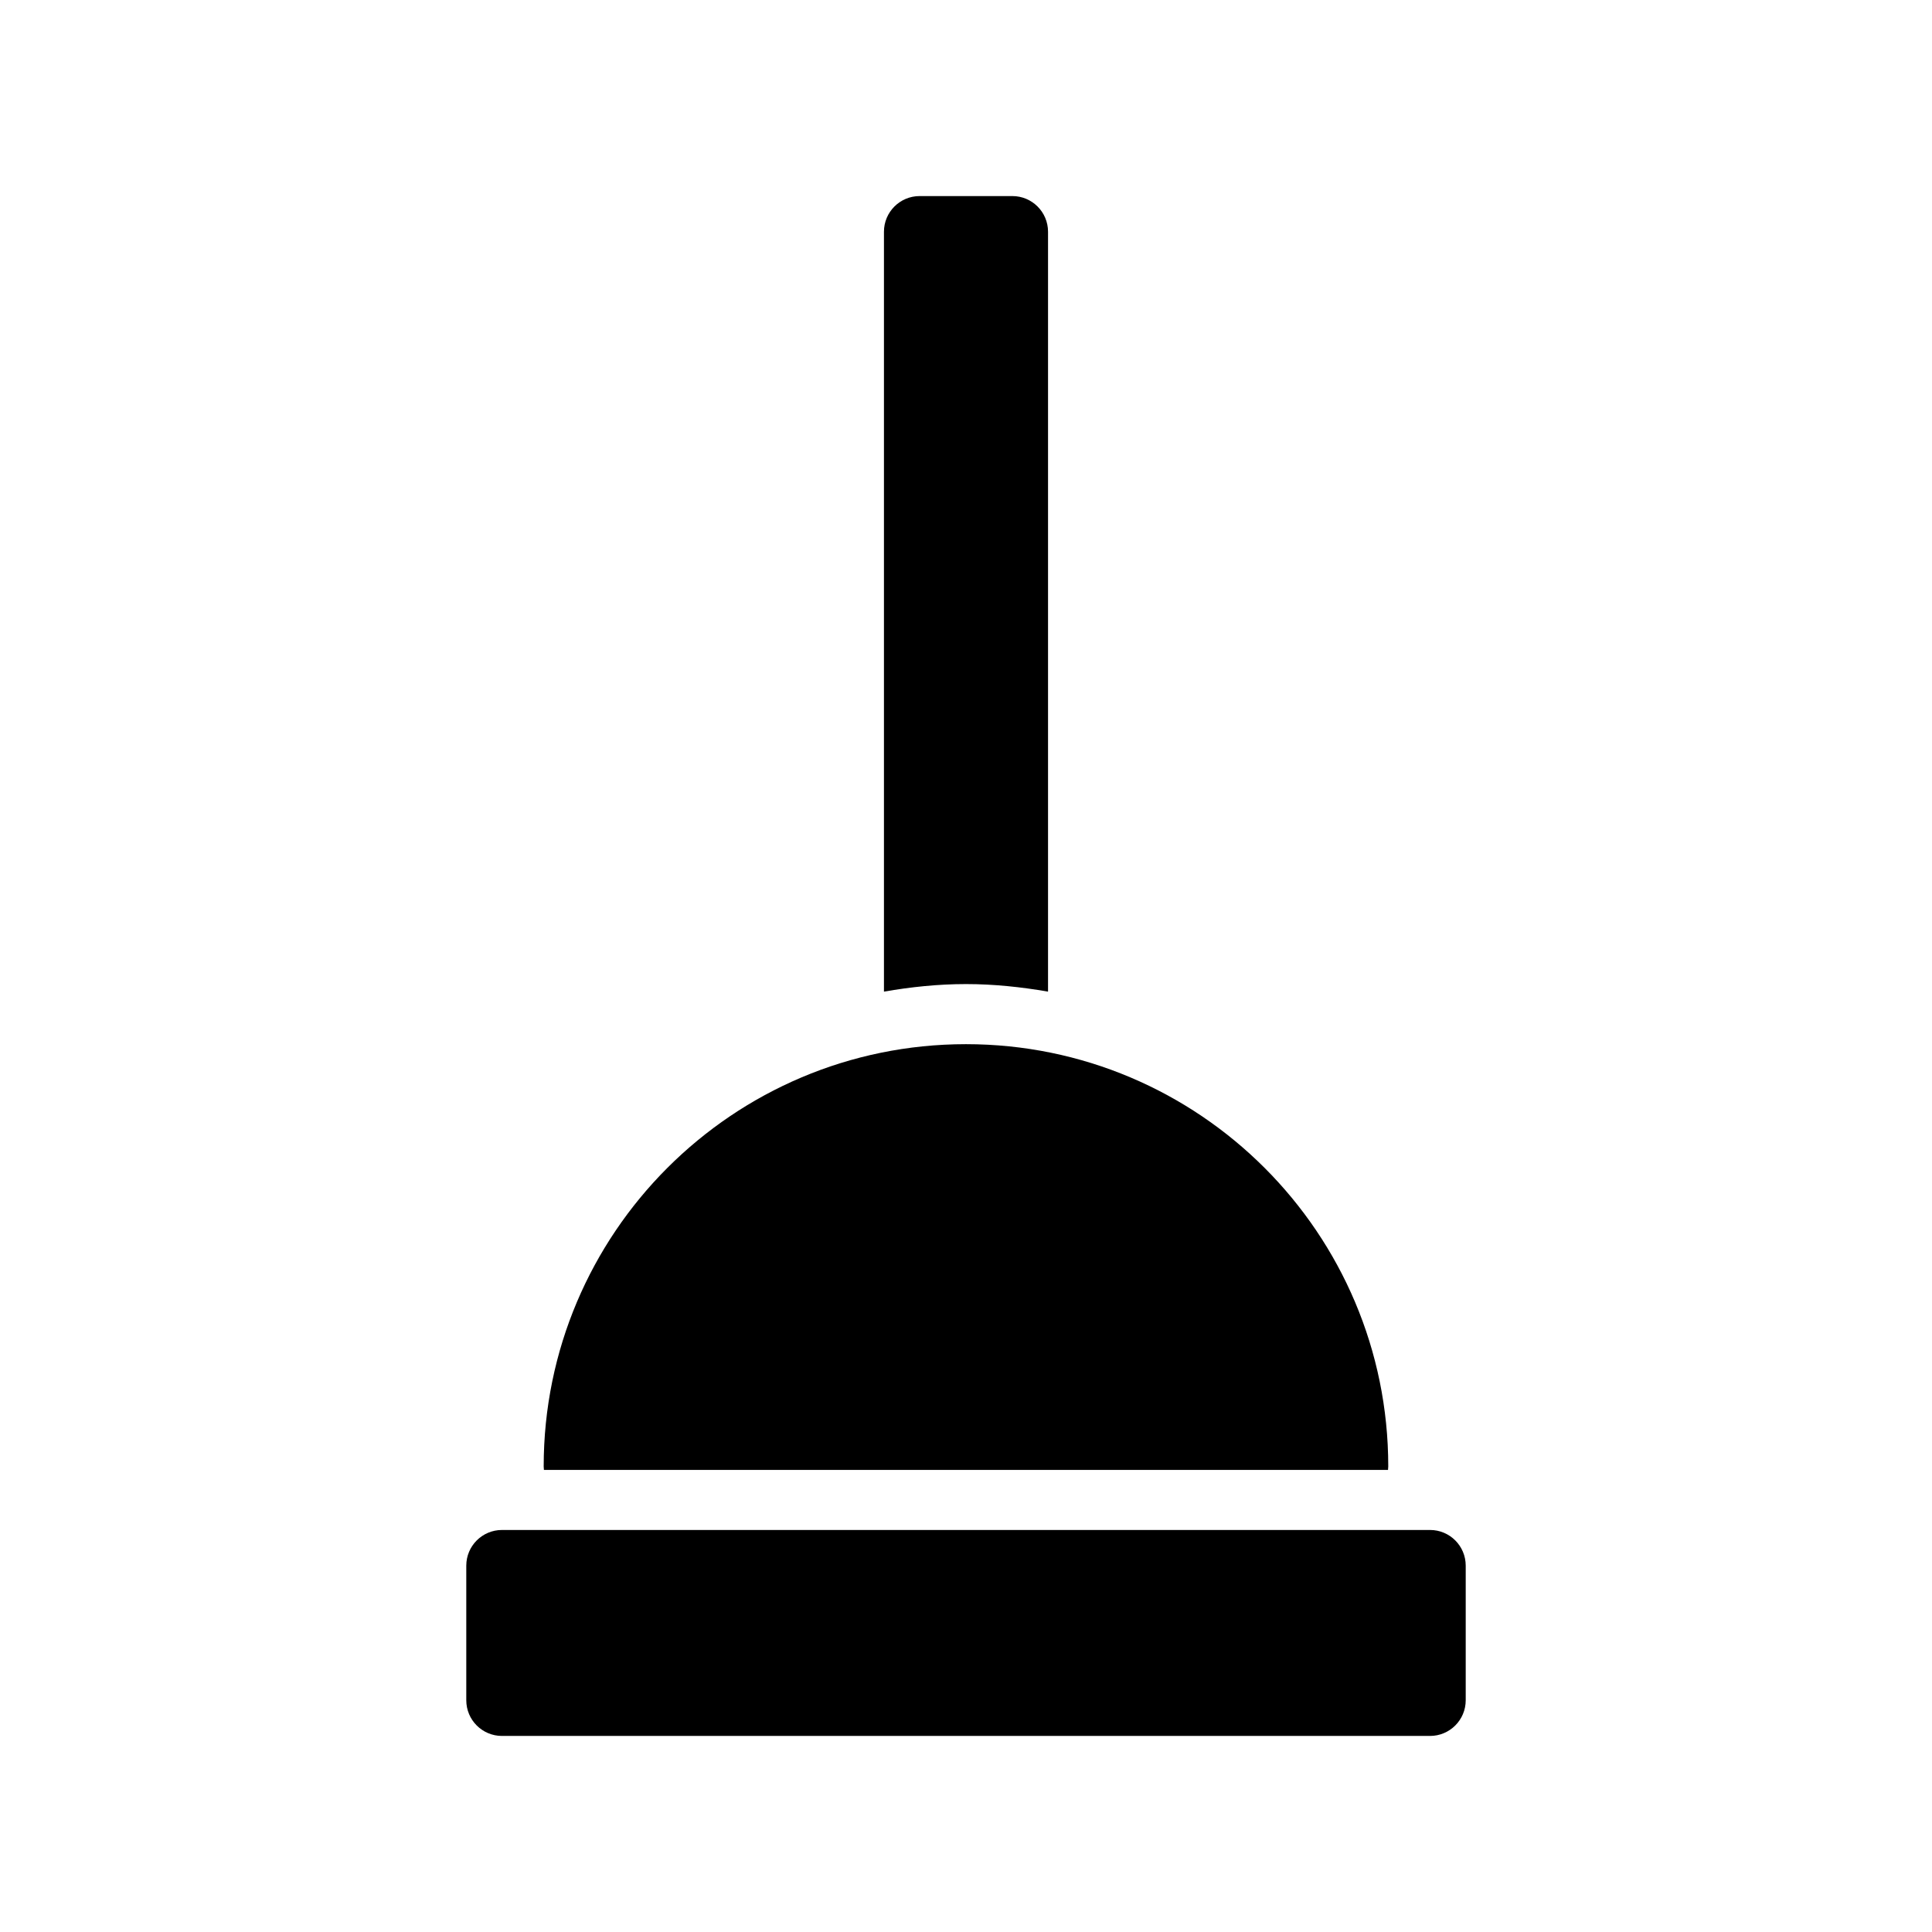
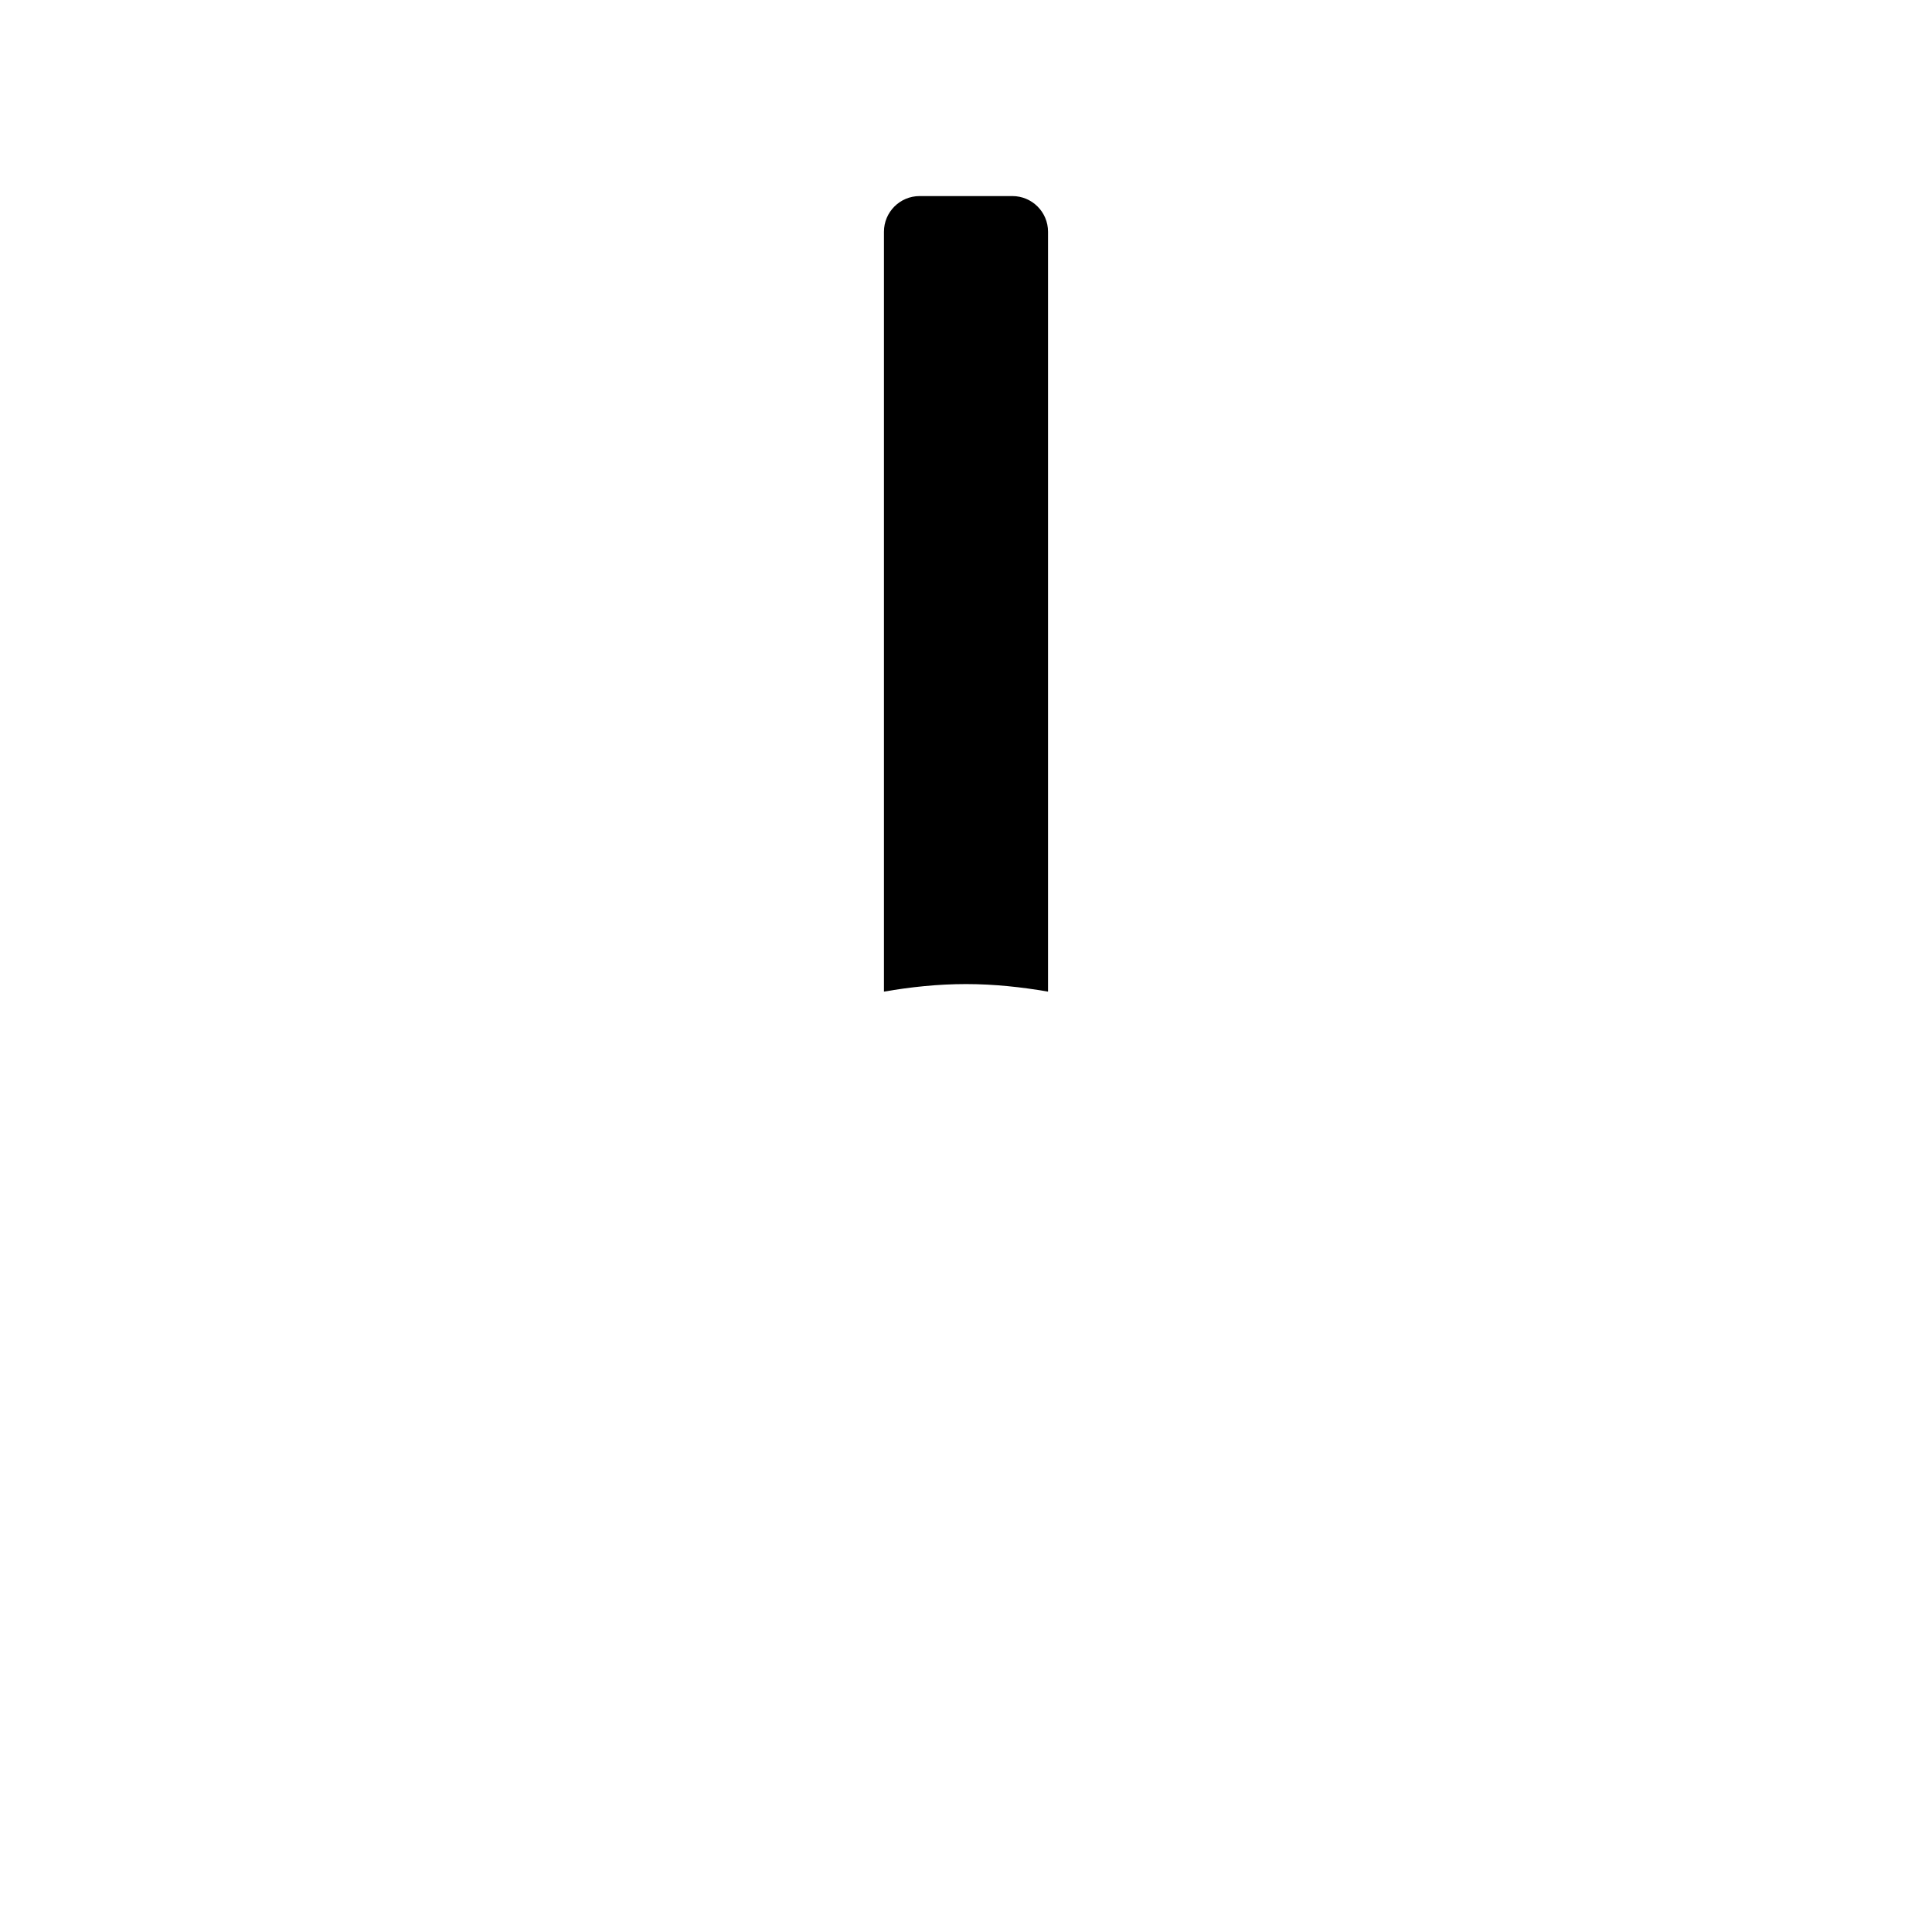
<svg xmlns="http://www.w3.org/2000/svg" fill="#000000" width="800px" height="800px" version="1.1" viewBox="144 144 512 512">
  <g>
-     <path d="m522.98 549.46h-245.95c-5.227 0-9.461 4.234-9.461 9.461v35.66c0 5.227 4.234 9.461 9.461 9.461h245.94c5.227 0 9.461-4.234 9.461-9.461v-35.66c0-5.227-4.219-9.461-9.445-9.461z" />
-     <path d="m511.84 533.54c0-0.316 0.062-0.598 0.062-0.914 0-61.812-50.113-111.91-111.91-111.91s-111.91 50.113-111.91 111.91c0 0.316 0.062 0.598 0.062 0.914z" />
    <path d="m421.74 406.79v-201.37c0-5.227-4.234-9.461-9.461-9.461h-24.562c-5.227 0-9.461 4.234-9.461 9.461v201.37c7.07-1.227 14.312-2 21.742-2s14.672 0.785 21.742 2z" />
  </g>
</svg>